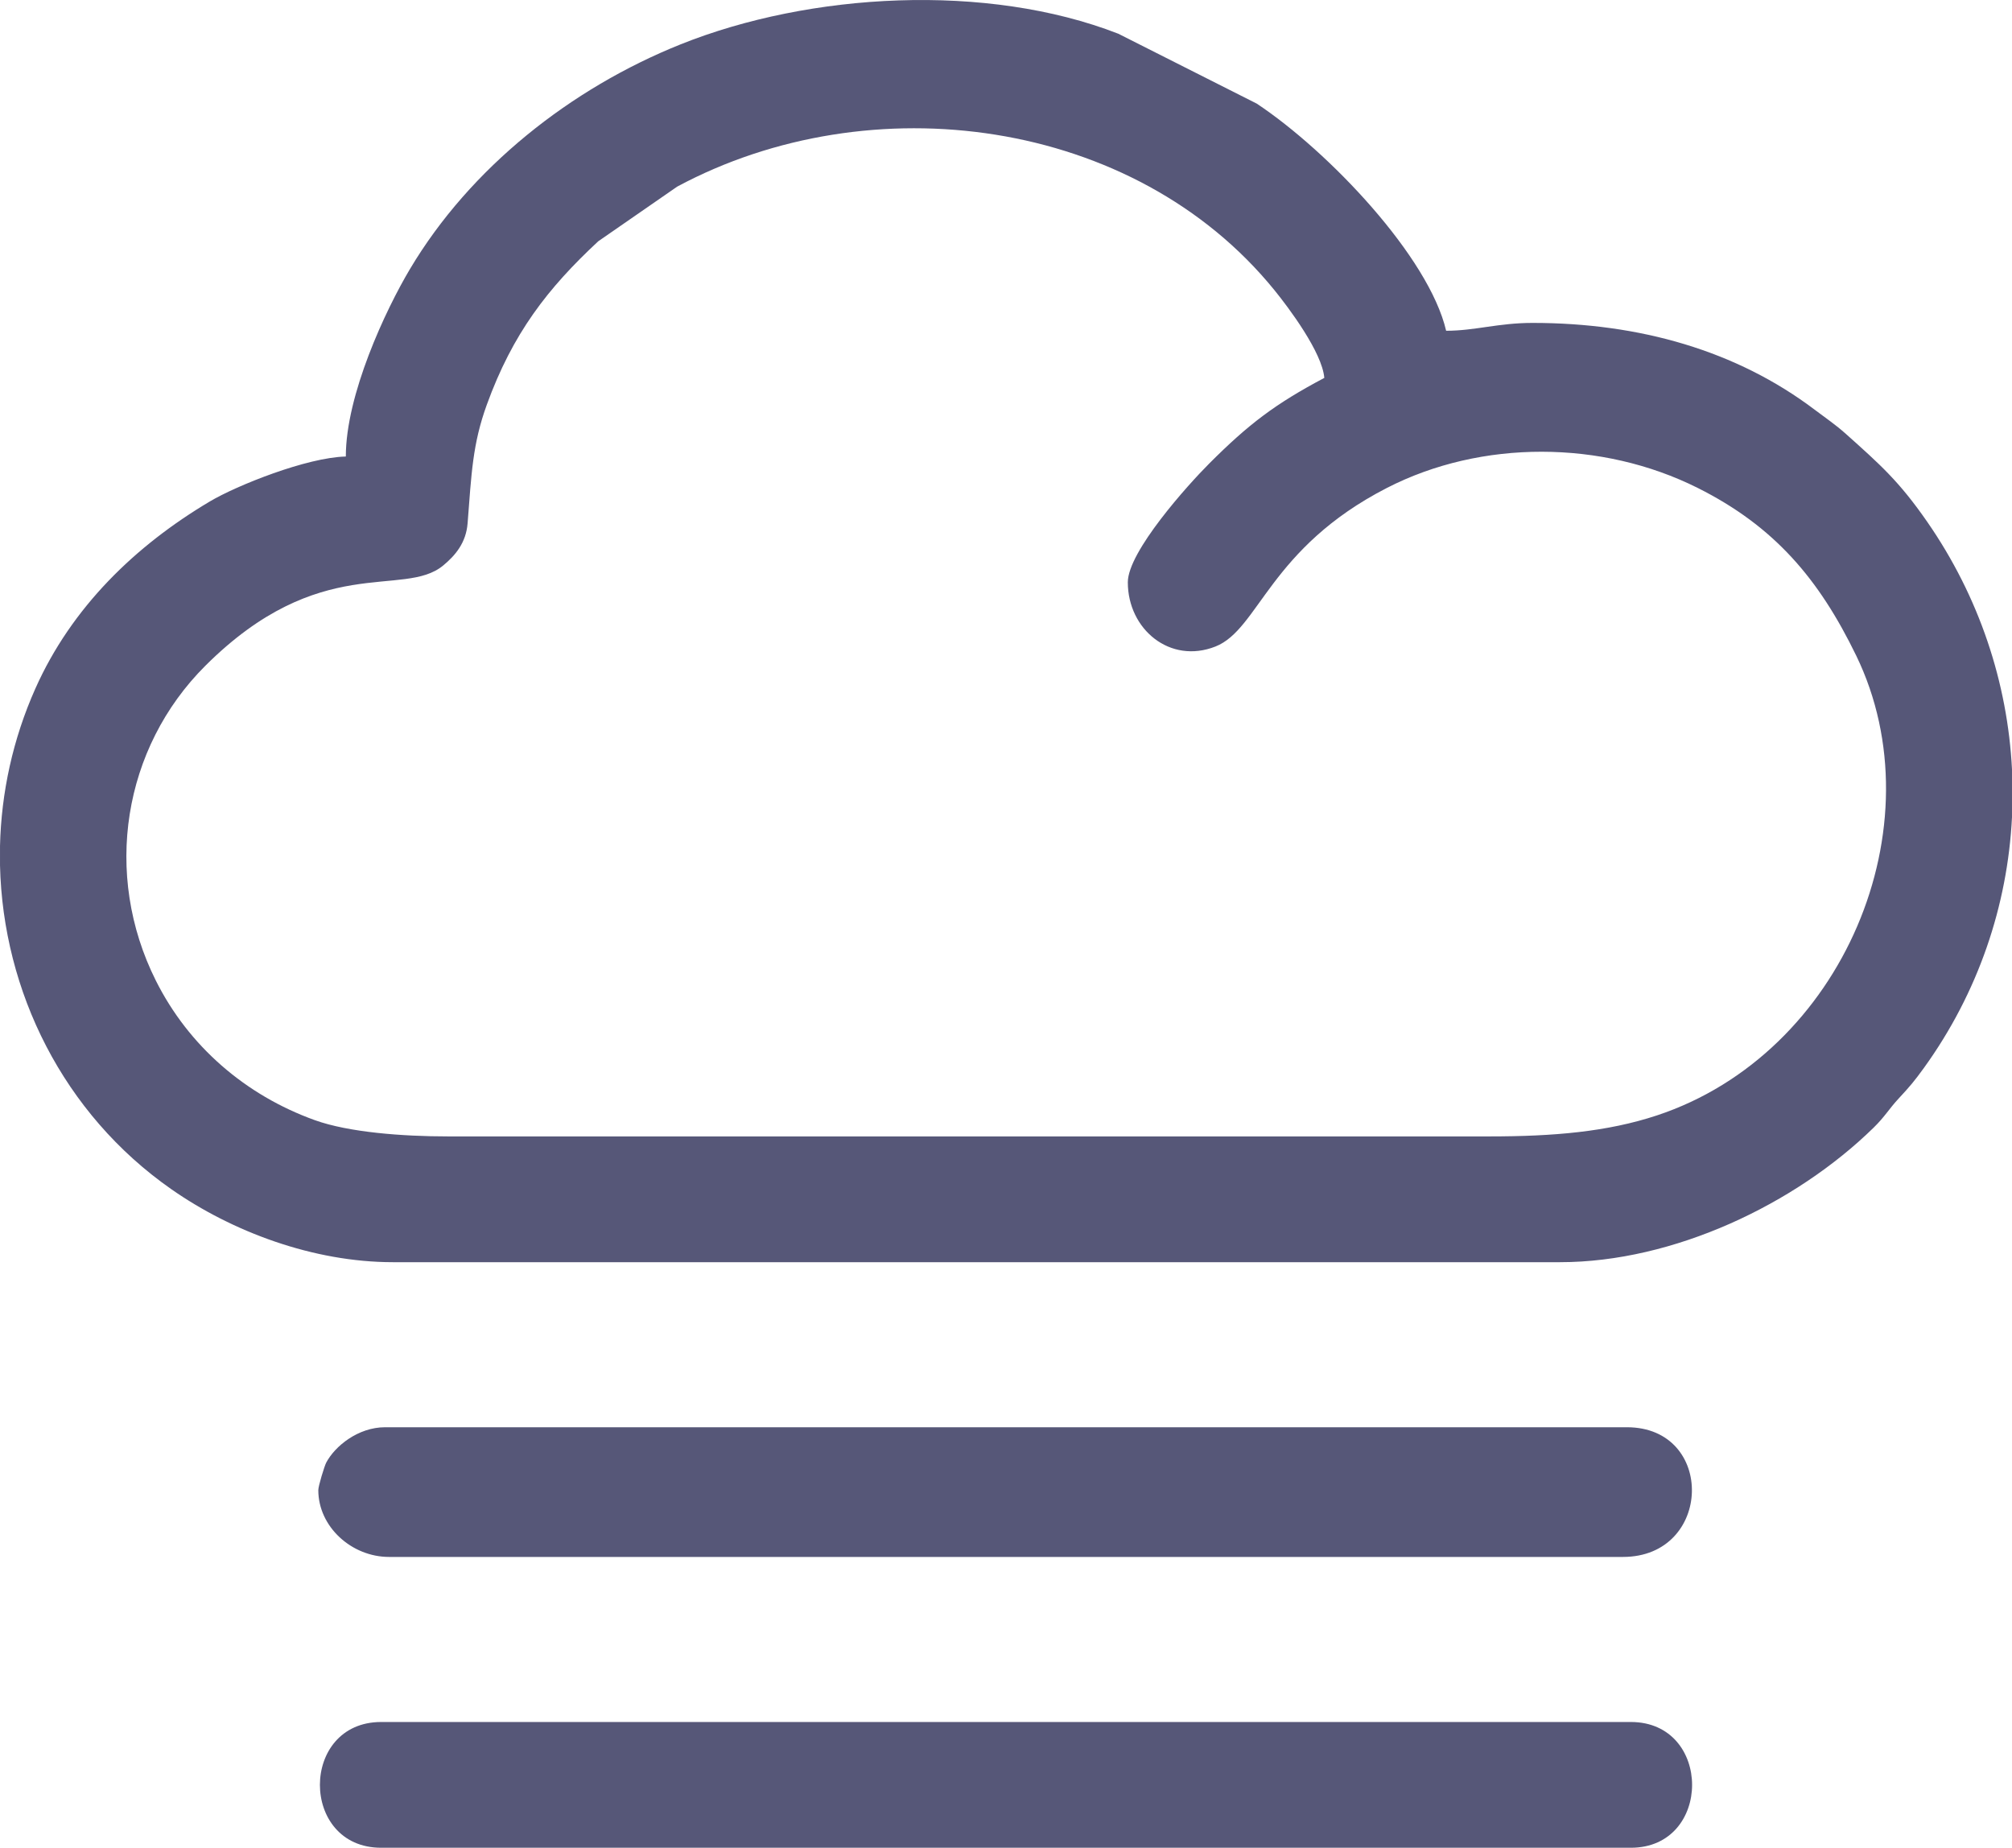
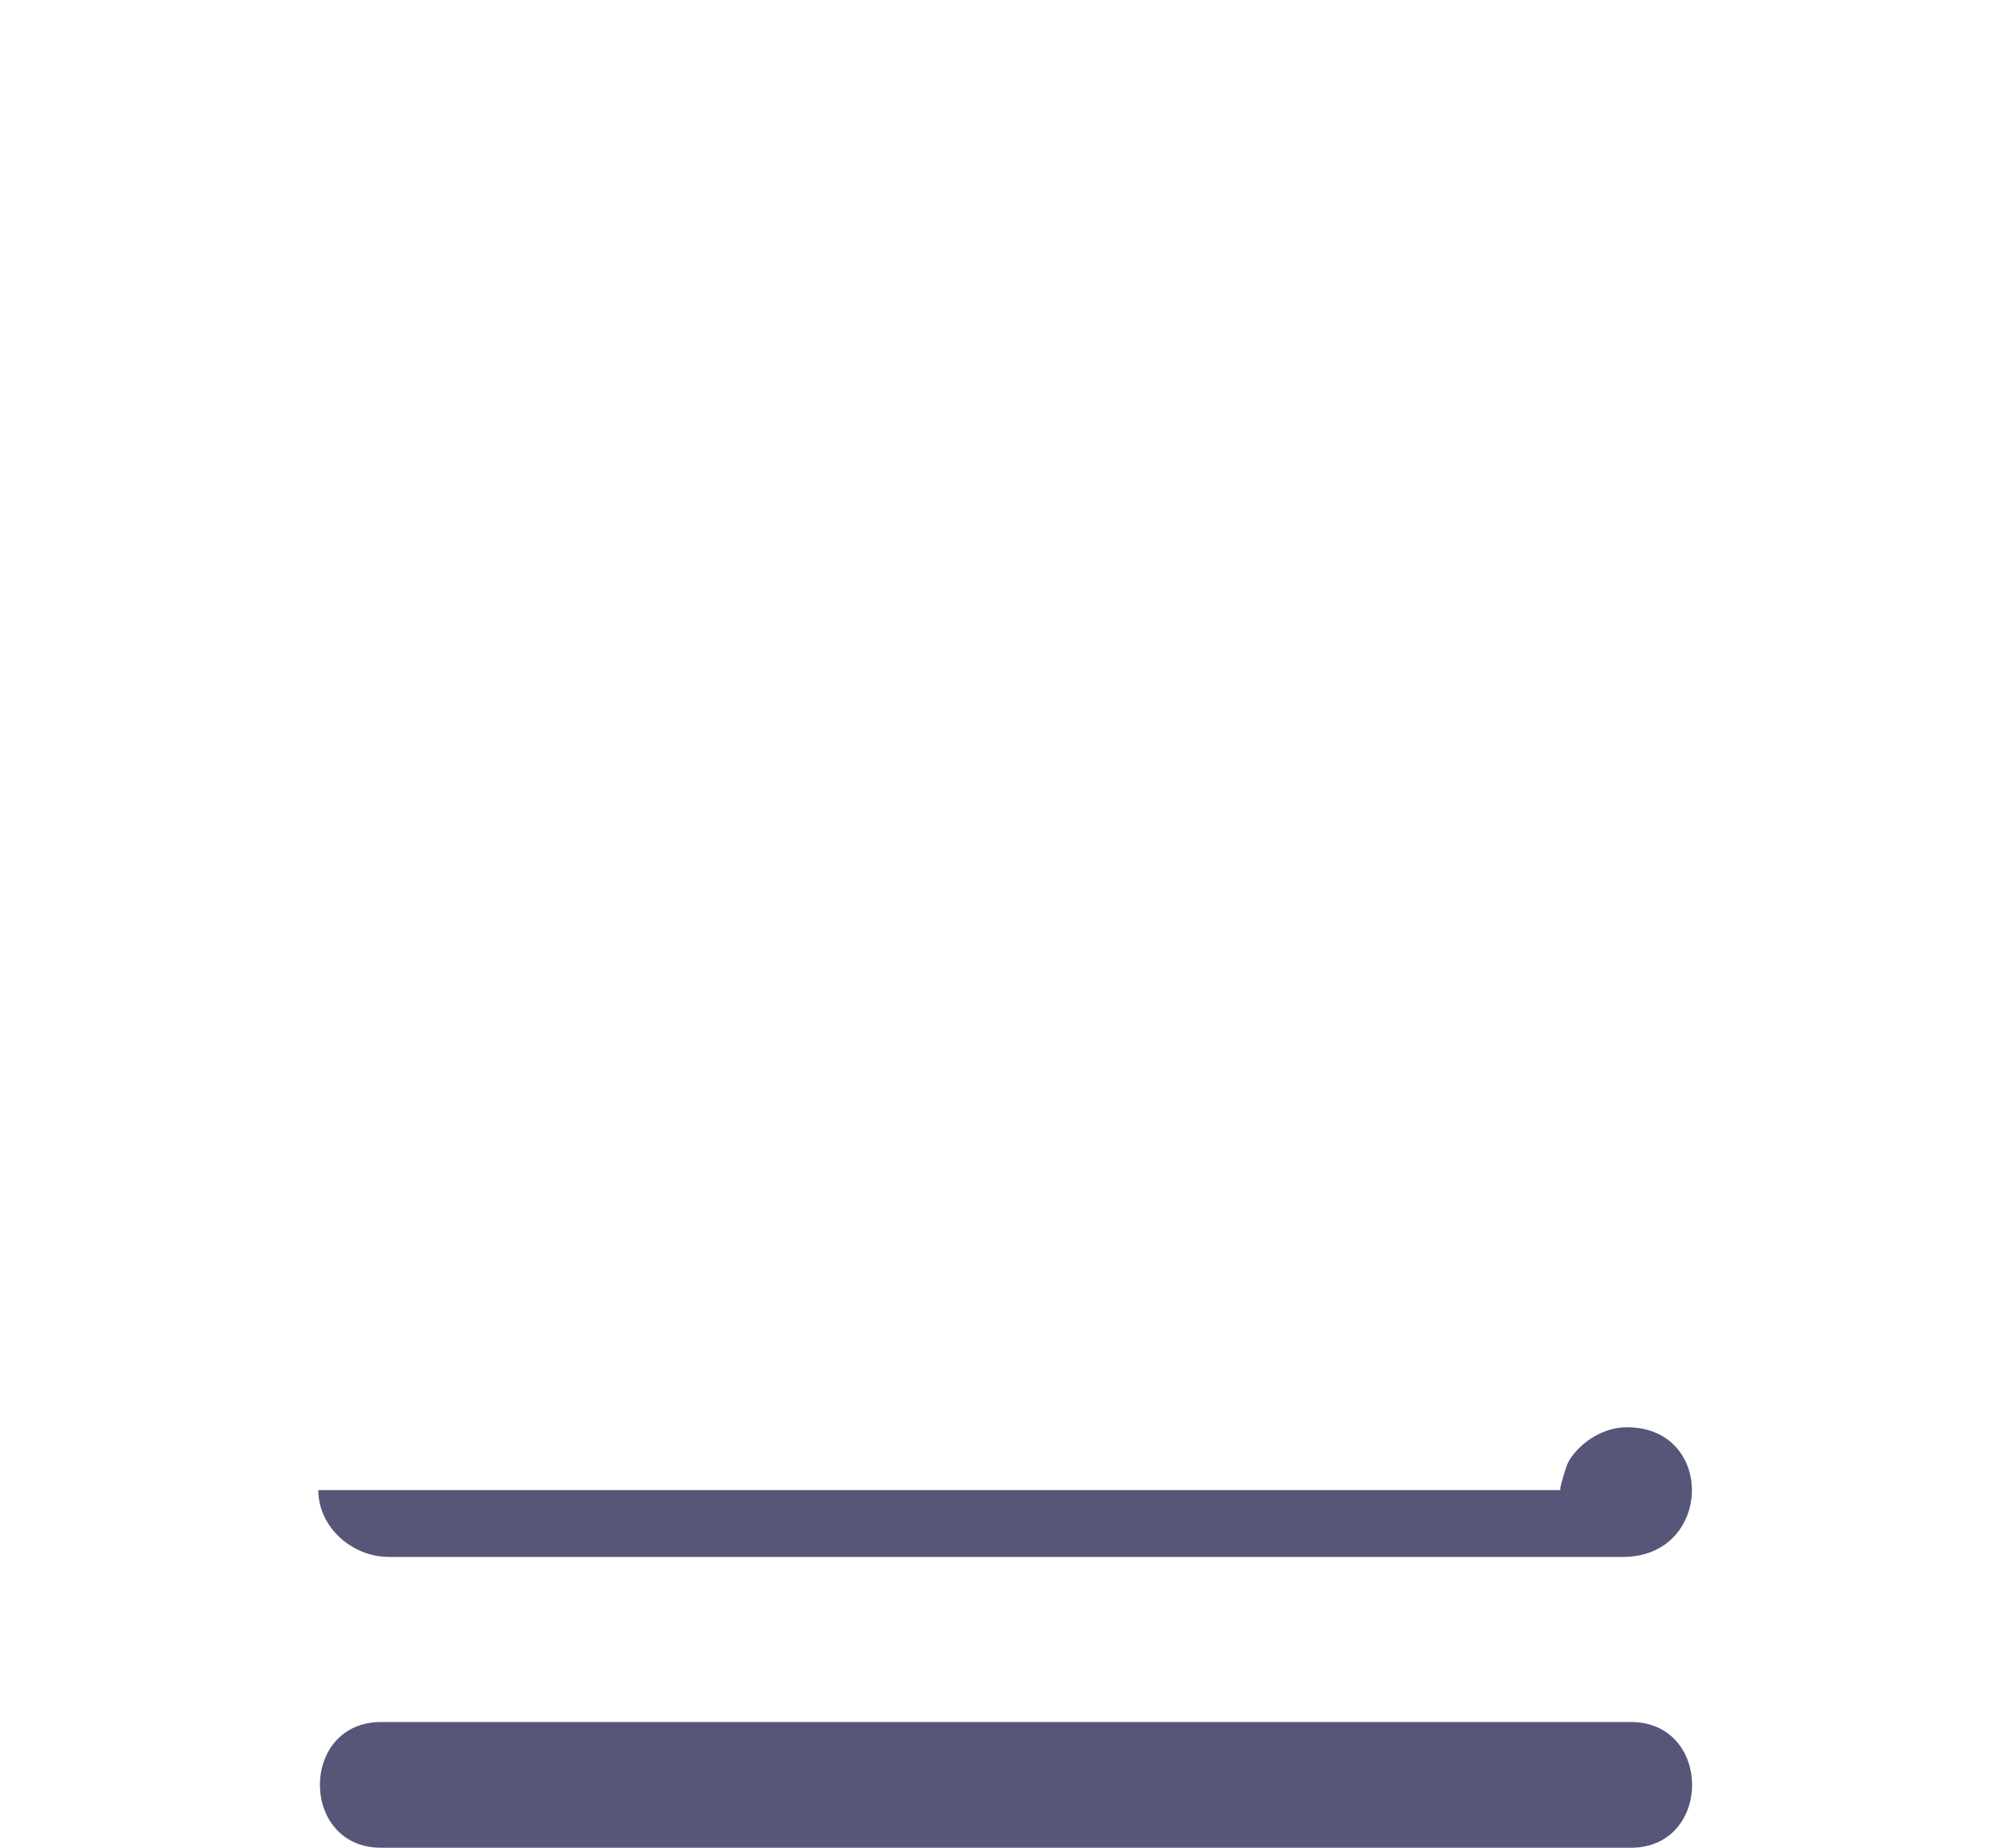
<svg xmlns="http://www.w3.org/2000/svg" xml:space="preserve" width="135.45mm" height="124.381mm" version="1.1" style="shape-rendering:geometricPrecision; text-rendering:geometricPrecision; image-rendering:optimizeQuality; fill-rule:evenodd; clip-rule:evenodd" viewBox="0 0 3177.88 2918.19">
  <defs>
    <style type="text/css">
   
    .fil0 {fill:#565778}
   
  </style>
  </defs>
  <g id="Layer_x0020_1">
    <g id="_1665374698832">
-       <path class="fil0" d="M1781.35 919.6c0,74.41 66.86,129.77 138.49,101.42 68.76,-27.22 84.81,-155.08 270.98,-250.56 148.95,-76.39 339.23,-75.69 490.58,0.1 120.96,60.58 191.44,143.4 250.38,264.79 130.32,268.41 -20.87,628.97 -314.67,726.22 -78.34,25.93 -163.25,33.19 -264.74,33.19l-1644.8 0c-71.96,0 -156.87,-6.46 -210.22,-25.64 -109.95,-39.53 -199.58,-117.29 -251.22,-220.49 -84.02,-167.91 -52.05,-367.25 78.17,-497.14 181.03,-180.56 312.53,-106.27 375.53,-158.26 19.33,-15.95 36.34,-36.04 38.72,-66.79 6.13,-79.09 7.91,-125.32 30.25,-186.99 40.89,-112.84 96.14,-183.99 176.1,-258.38l124.7 -86.33c304.75,-163.62 721.6,-109.57 943.37,163.58 22.86,28.16 75.37,98.23 78.72,138.52 -77.77,41.15 -119.68,73.14 -181.55,135 -33.99,33.98 -128.79,139.37 -128.79,187.76zm1396.53 295.77l0 75.2c-7.01,139.46 -53.28,277.12 -139.16,396.07 -14.99,20.76 -22.54,29.63 -39.27,47.62 -16.4,17.63 -21.95,28.88 -40.18,46.71 -123.75,121.06 -316.08,212.41 -495.17,212.41l-1843.42 0c-125.9,0 -253.99,-48.1 -350.18,-115.33 -170.35,-119.05 -265.88,-312.12 -270.49,-511.46l0 -30.51c1.98,-84.13 20.2,-168.76 55.93,-248.83 57.13,-128.03 157.59,-225.31 275.63,-295.39 42.58,-25.28 153.25,-69.5 214.64,-70.87 0,-97.54 62.75,-231.36 101.24,-295.99 95.41,-160.23 254.22,-285.44 427.22,-354.84 204.64,-82.09 484.26,-97.73 691.67,-16.89l218.61 110.35c113.59,75.4 271.96,242.02 299.16,358.76 45.6,0 82.22,-12.41 136.55,-12.41 168.92,0 322.24,43.72 446.02,137.42 17.41,13.18 32.39,23.15 48.93,37.96 53.97,48.33 83.69,74.35 128.27,138.62 82.29,118.63 127.05,254.43 134.01,391.41z" />
-       <path class="fil0" d="M502.75 2353.37c0,58.1 52.79,105.52 111.72,105.52l1948.93 0c141.8,0 146.5,-204.83 6.21,-204.83l-1961.35 0c-42.76,0 -79.37,29.98 -93.03,55.93 -2.78,5.29 -12.48,36.72 -12.48,43.38z" />
+       <path class="fil0" d="M502.75 2353.37c0,58.1 52.79,105.52 111.72,105.52l1948.93 0c141.8,0 146.5,-204.83 6.21,-204.83c-42.76,0 -79.37,29.98 -93.03,55.93 -2.78,5.29 -12.48,36.72 -12.48,43.38z" />
      <path class="fil0" d="M602.06 2918.19l1973.76 0c129.03,0 129.03,-198.62 0,-198.62l-1973.76 0c-129.03,0 -129.03,198.62 0,198.62z" />
    </g>
  </g>
</svg>